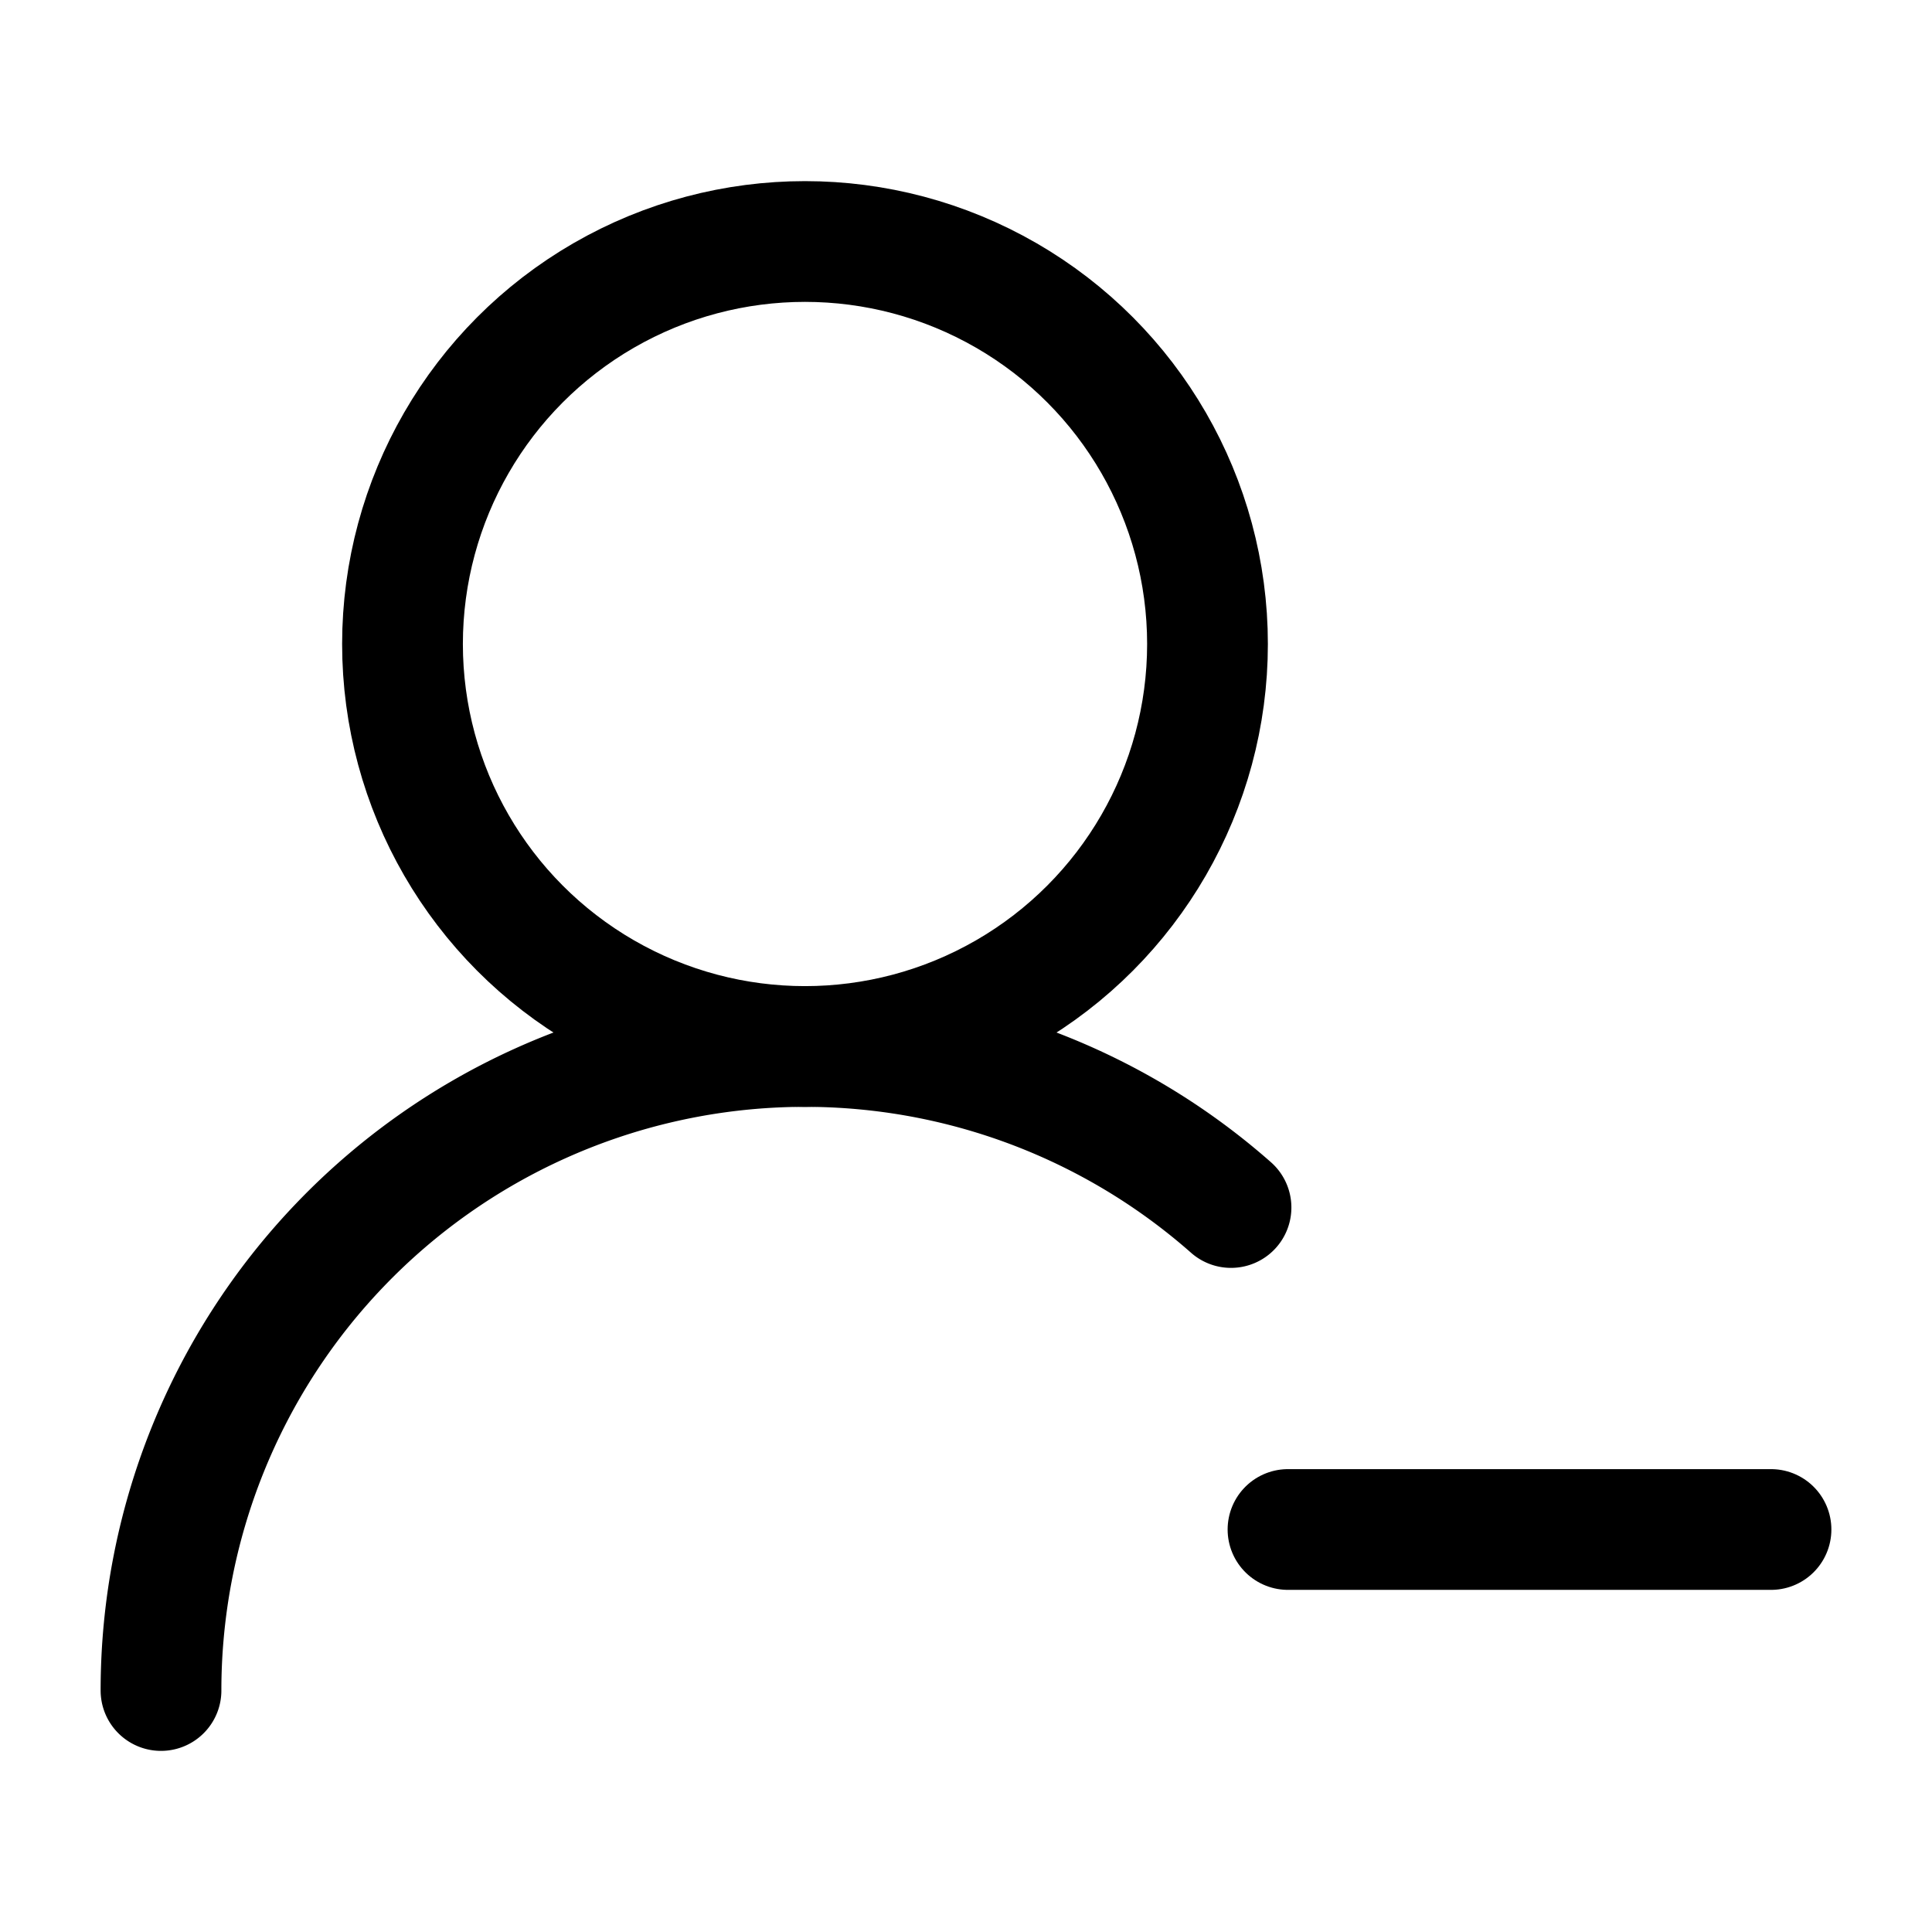
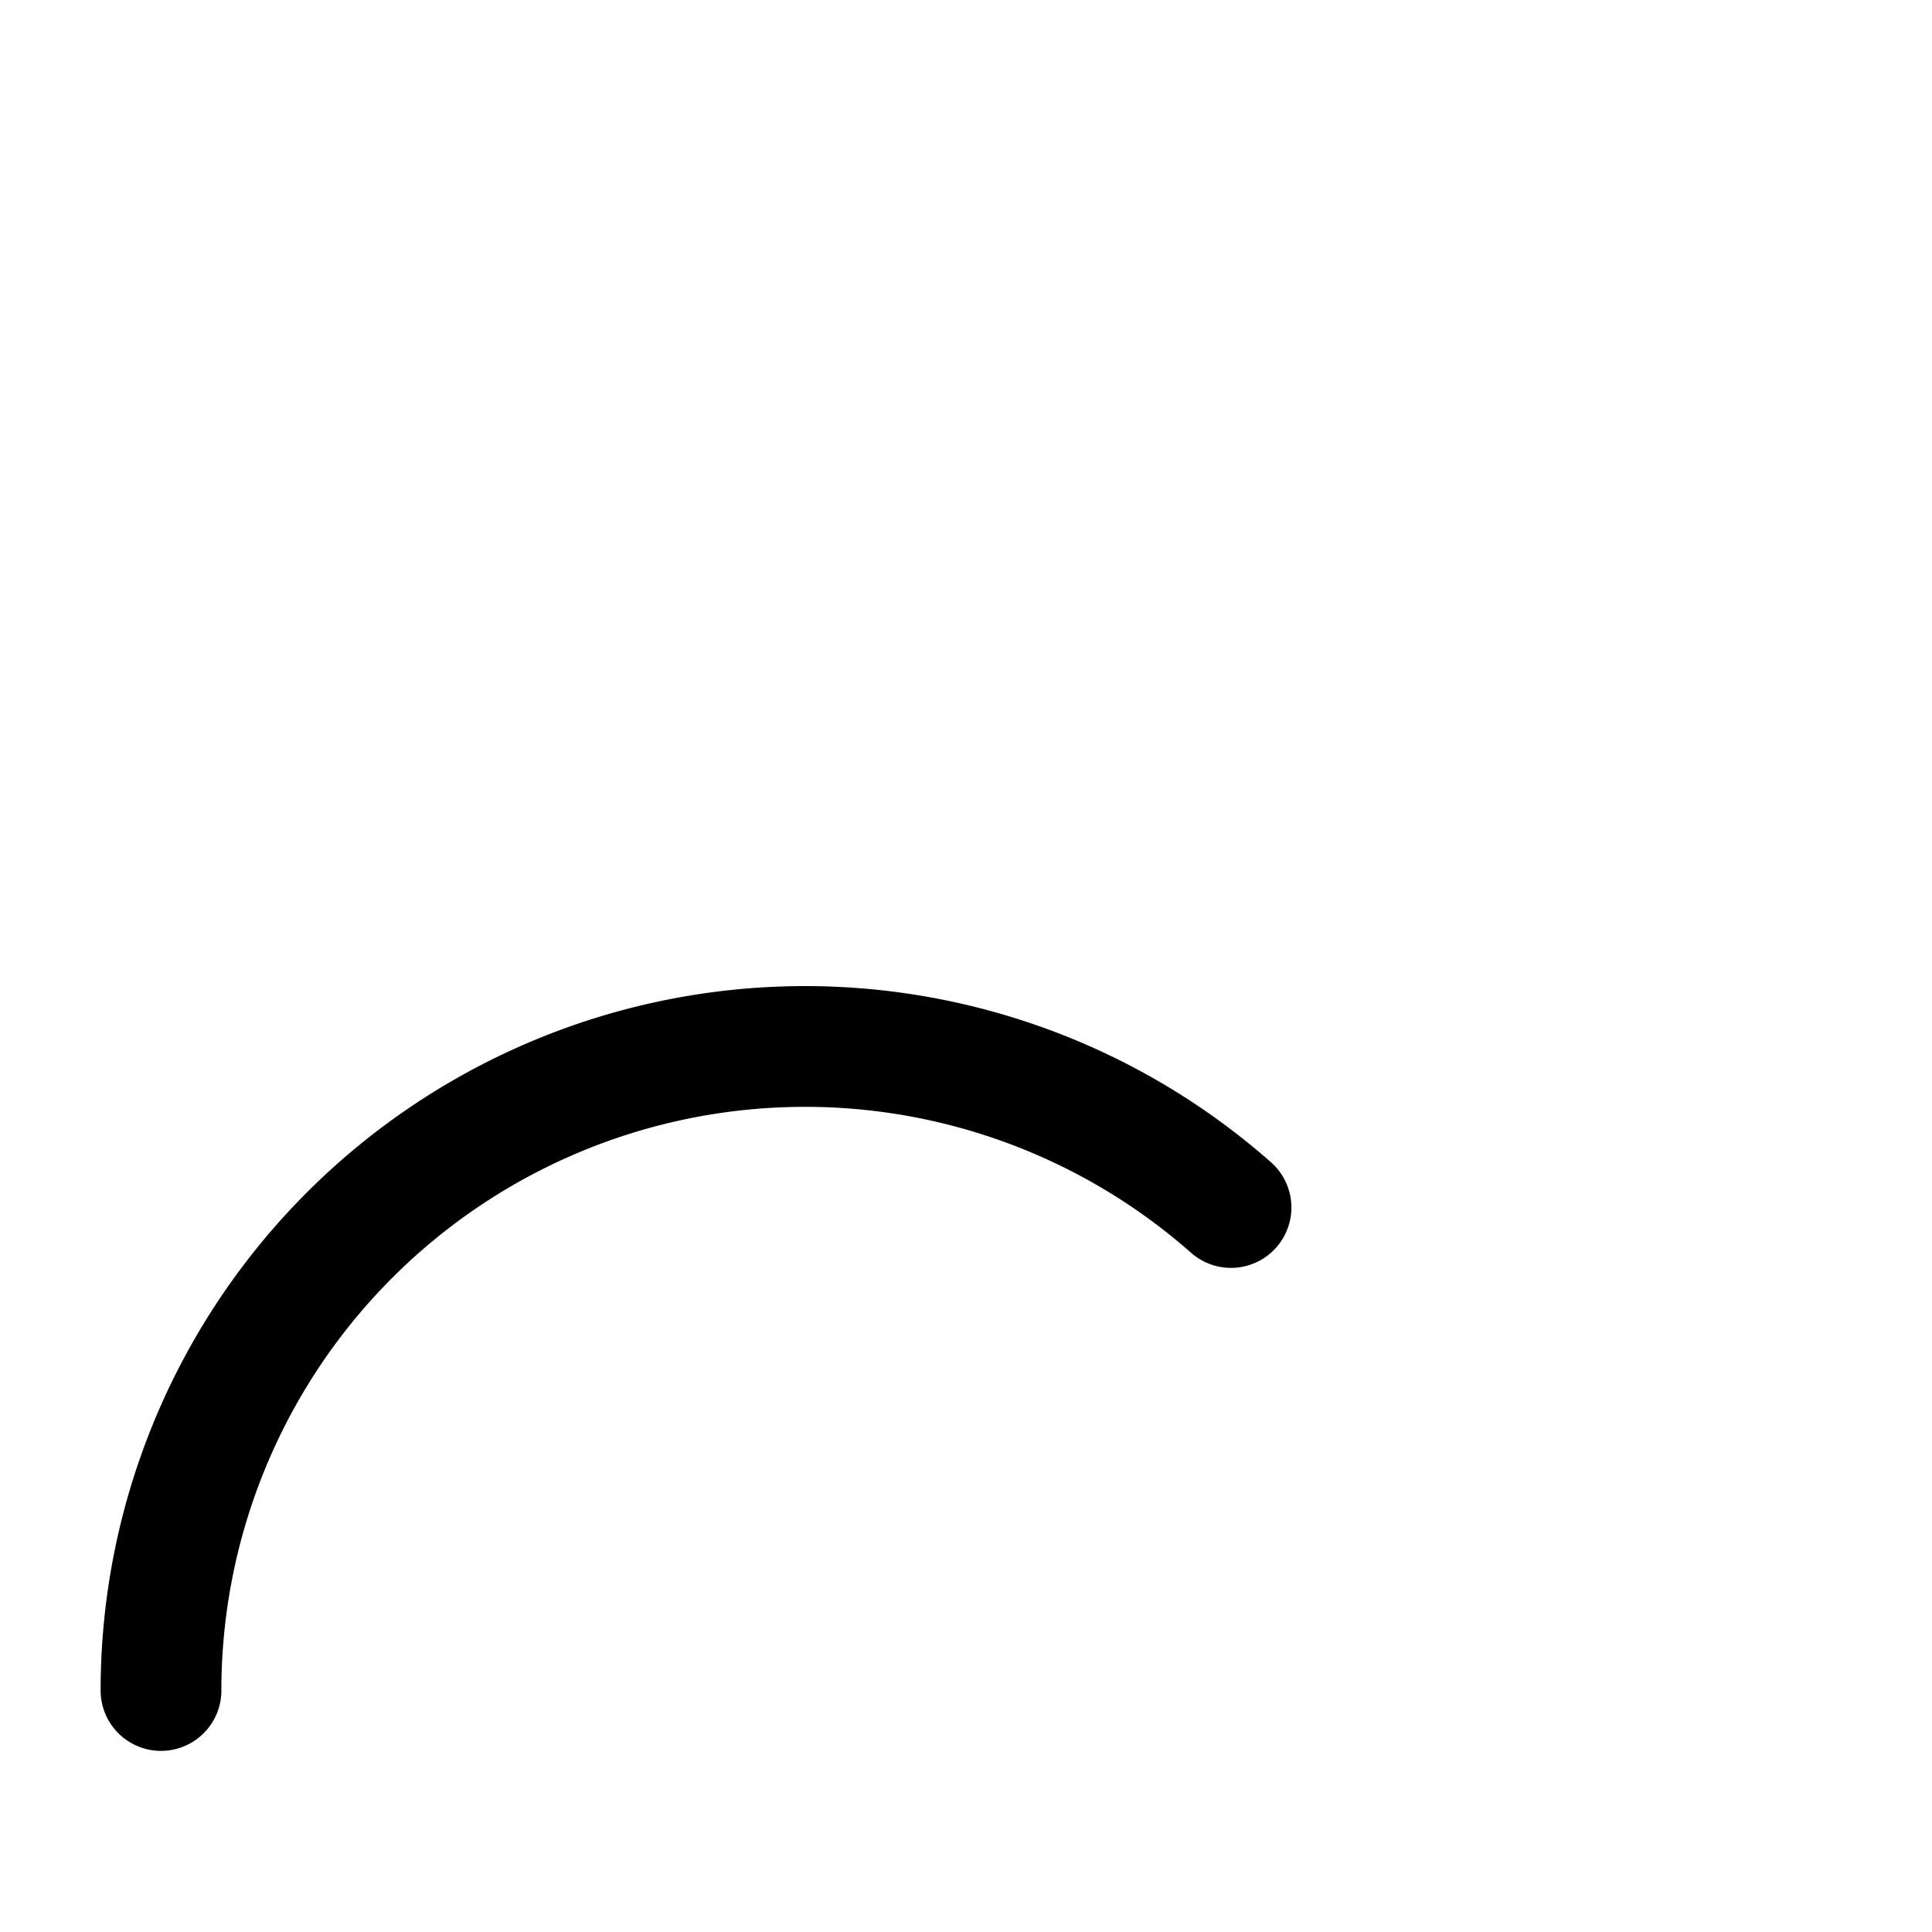
<svg xmlns="http://www.w3.org/2000/svg" width="24" height="24" fill="none" stroke="currentColor" stroke-linecap="round" stroke-linejoin="round" stroke-width="1.5" viewBox="0 0 24 24">
  <path d="M2 21a8 8 0 0 1 13.292-6" />
-   <circle cx="10" cy="8" r="5" />
-   <path d="M22 19h-6" />
</svg>